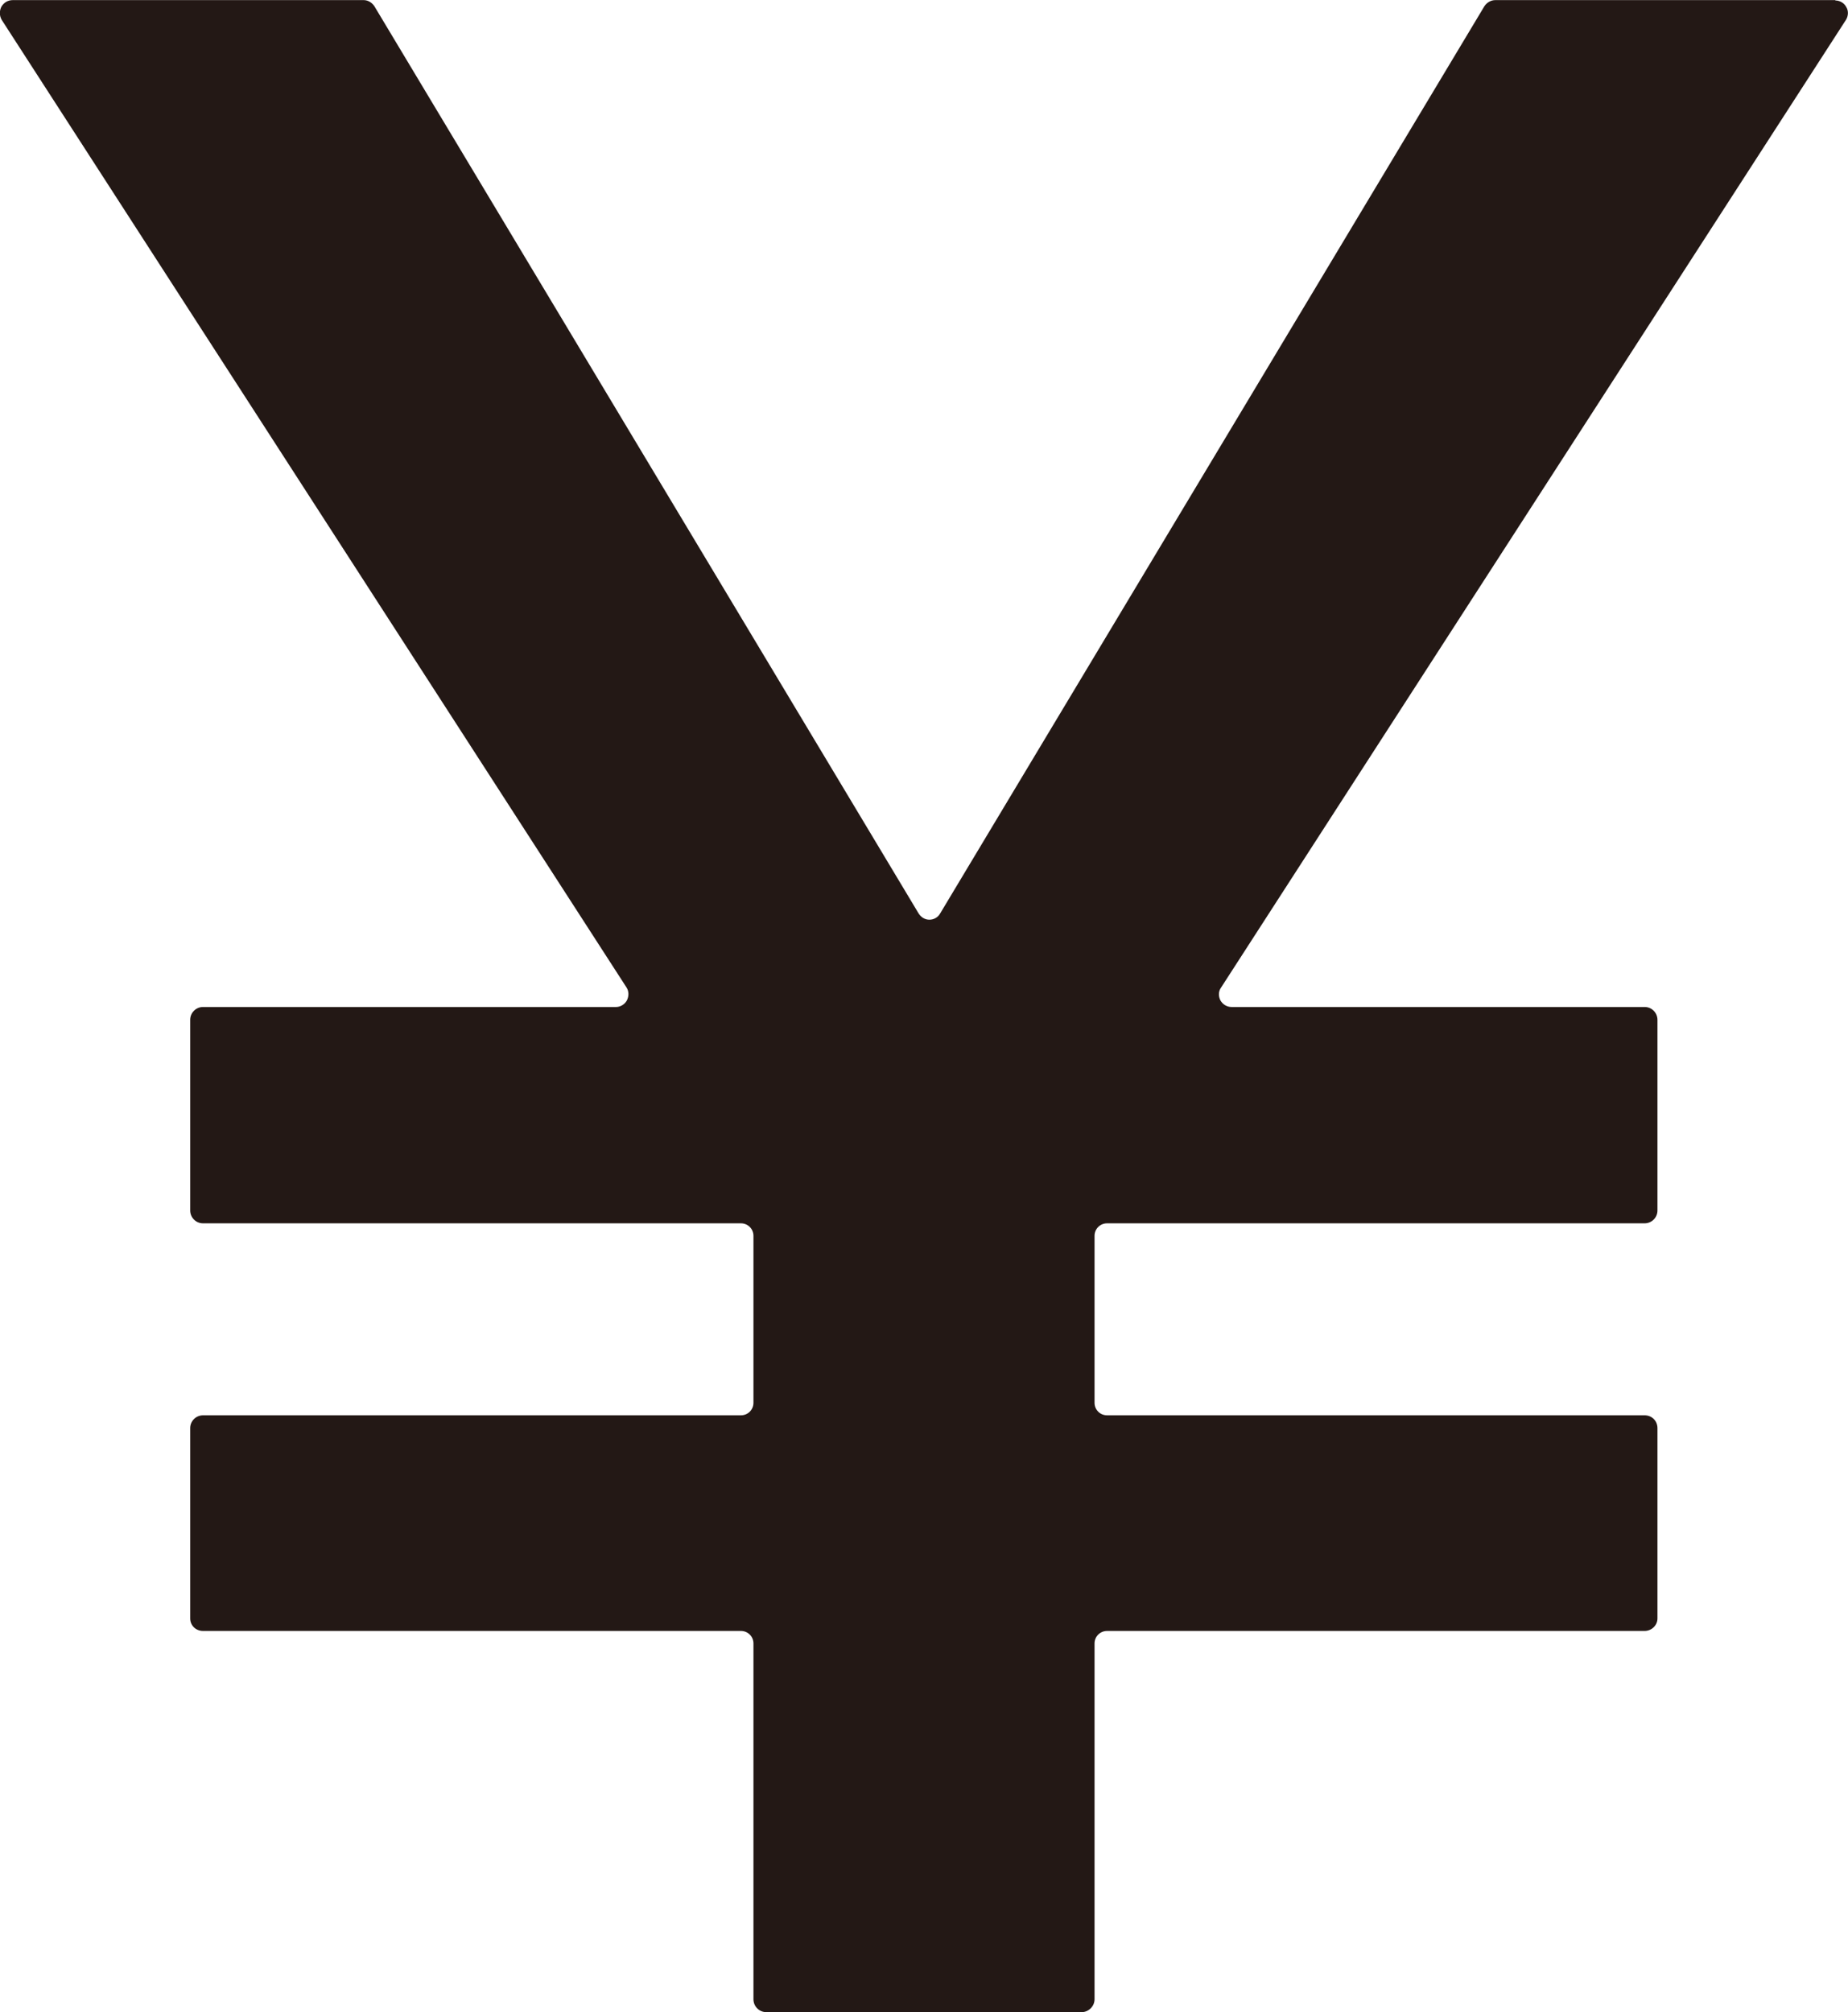
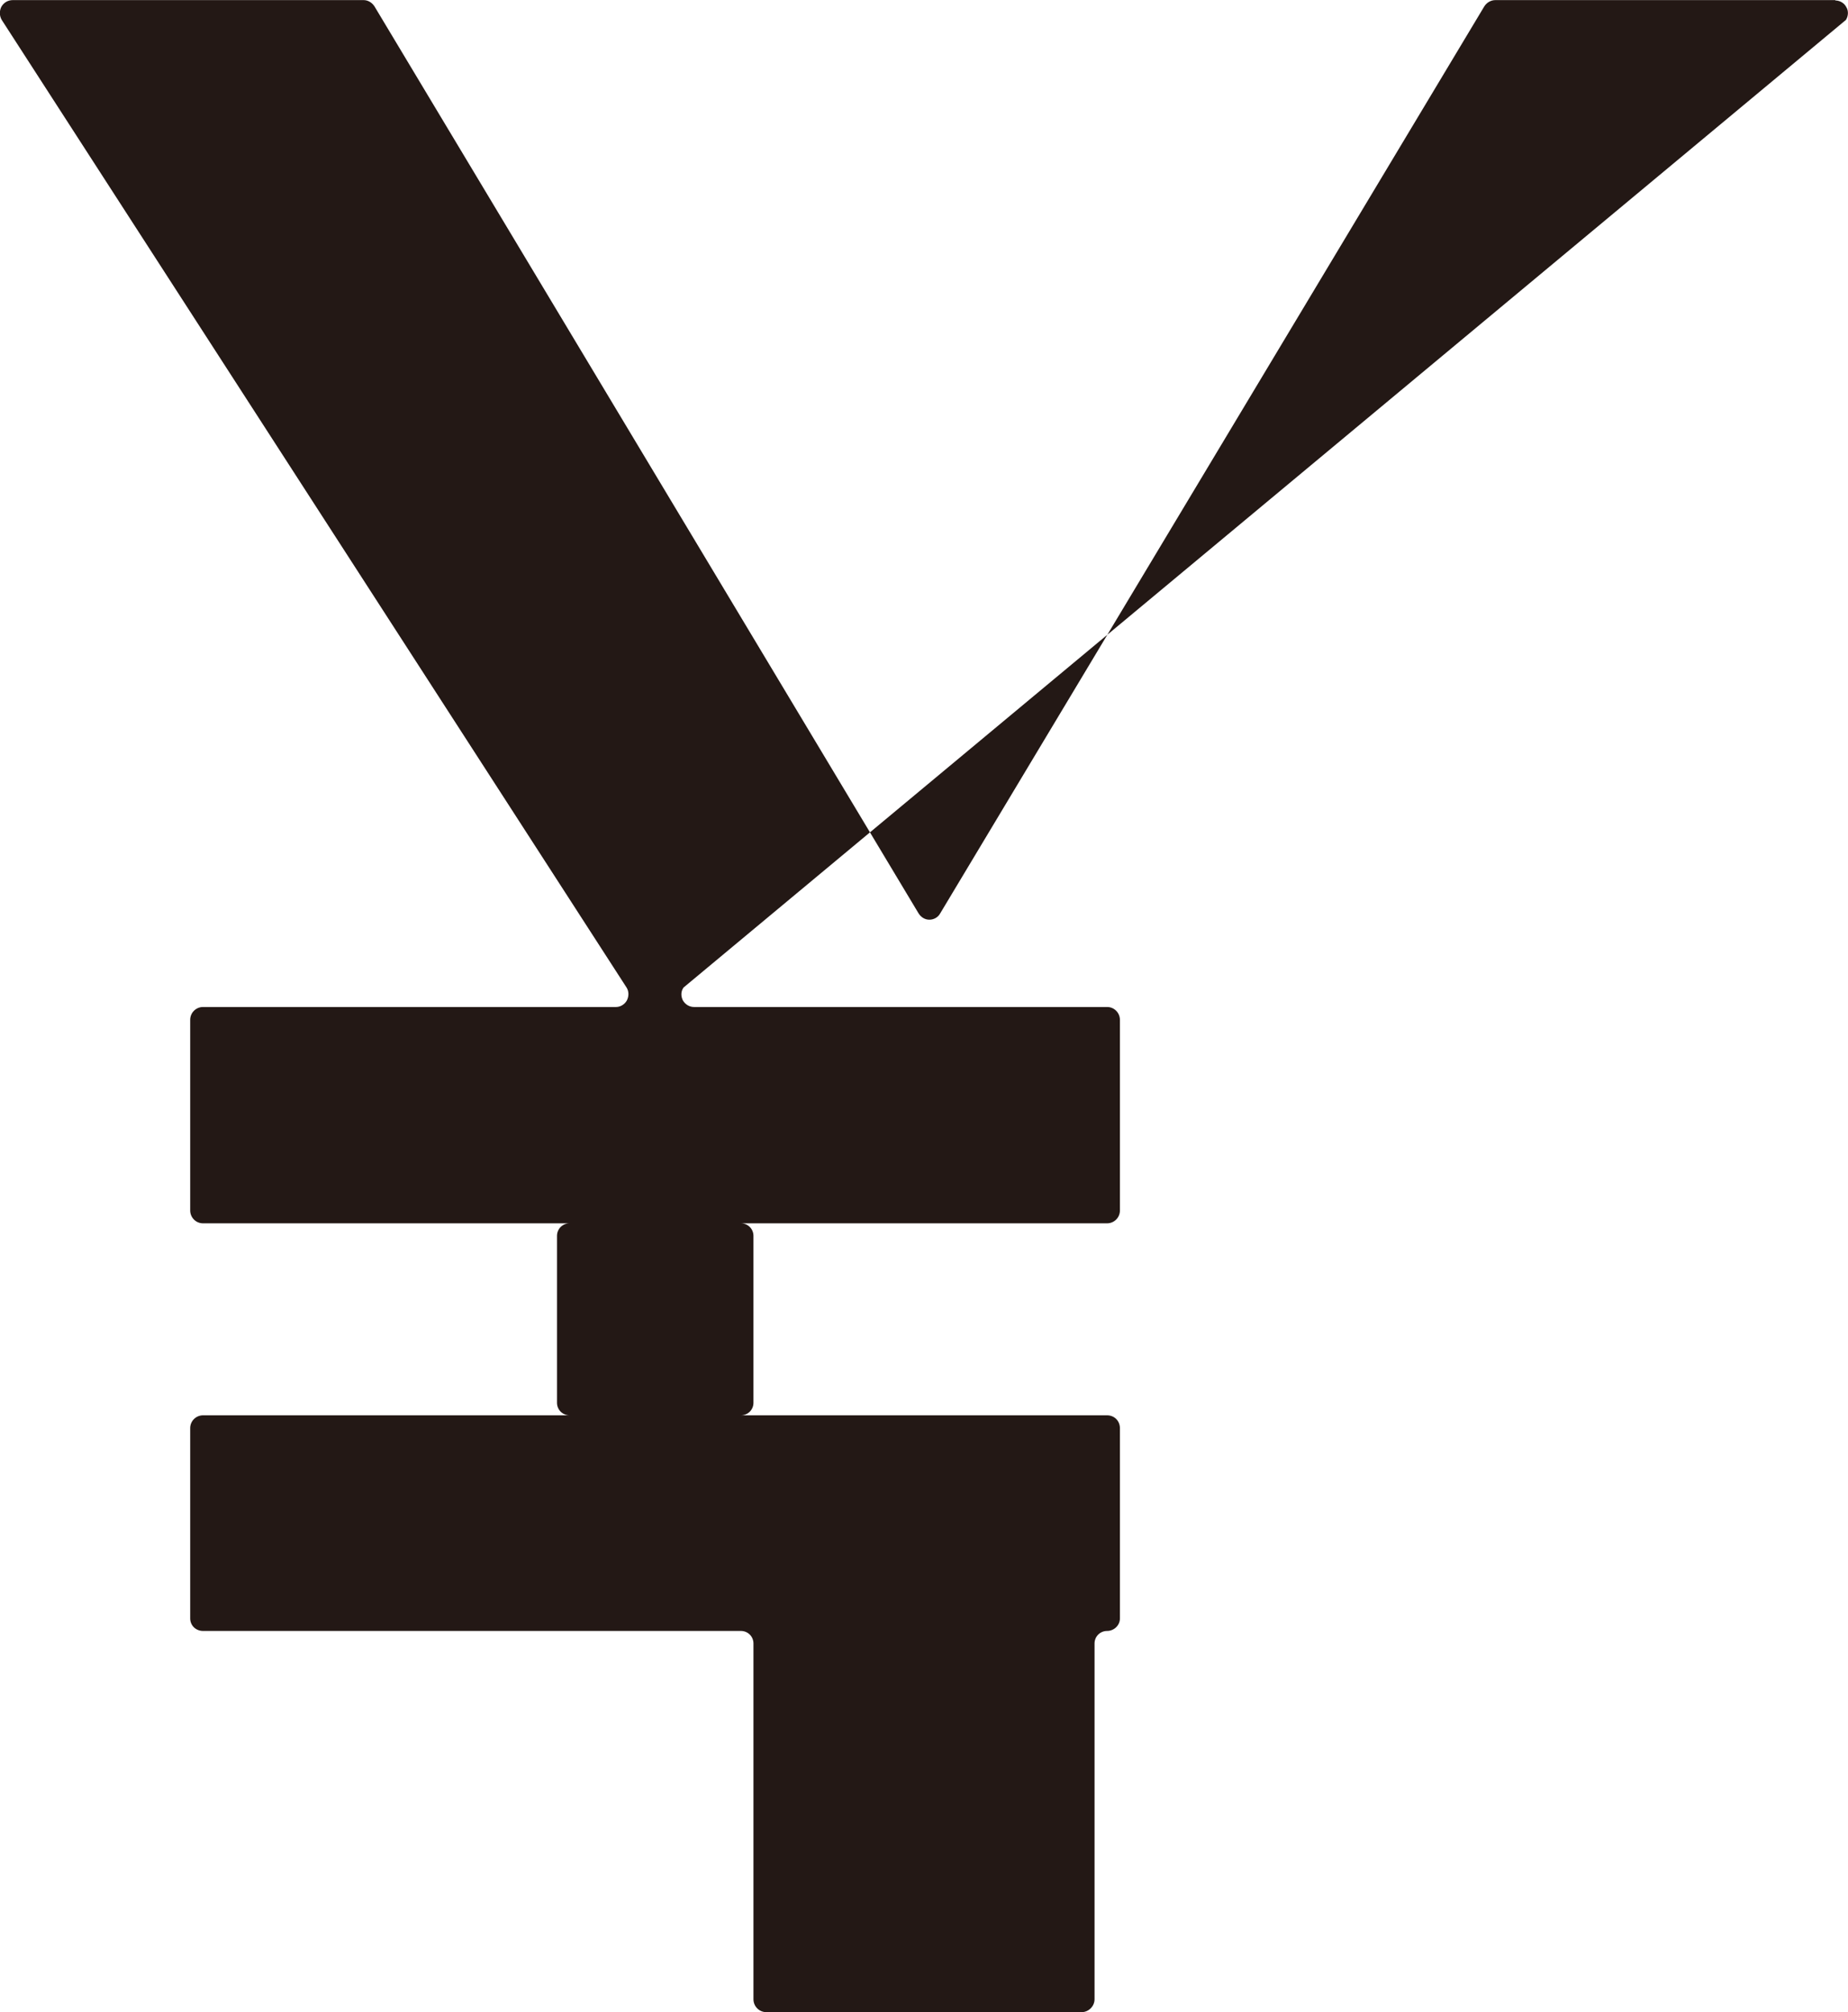
<svg xmlns="http://www.w3.org/2000/svg" id="_レイヤー_2" data-name="レイヤー 2" width="18.75mm" height="20.41mm" viewBox="0 0 53.15 57.85">
  <defs>
    <style>
      .cls-1 {
        fill: #231815;
      }
    </style>
  </defs>
  <g id="_レイヤー_1-2" data-name="レイヤー 1">
-     <path class="cls-1" d="m52.79,0h-9.78c-.13,0-.25.07-.32.18l-15.65,26.08c-.06.11-.18.18-.31.18s-.24-.07-.31-.18L10.77.18c-.07-.11-.19-.18-.31-.18H.37C.23,0,.11.07.04.19c-.06.12-.06.26.01.38l17.97,27.82c.07.11.07.25.01.37-.06.11-.18.19-.31.19H5.84c-.2,0-.37.16-.37.37v5.48c0,.2.16.37.37.37h15.47c.2,0,.36.16.36.36v4.8c0,.2-.16.36-.36.36H5.84c-.2,0-.37.16-.37.37v5.47c0,.2.16.36.37.36h15.47c.2,0,.36.16.36.36v10.23c0,.2.16.37.37.37h9.07c.2,0,.37-.17.37-.37v-10.23c0-.2.16-.36.36-.36h15.46c.2,0,.37-.16.37-.36v-5.47c0-.21-.16-.37-.37-.37h-15.46c-.2,0-.36-.16-.36-.36v-4.8c0-.2.16-.36.36-.36h15.46c.2,0,.37-.16.37-.37v-5.48c0-.2-.16-.37-.37-.37h-11.88c-.13,0-.25-.07-.32-.19-.06-.12-.06-.26.02-.37L53.09.57c.07-.11.08-.26.01-.37-.06-.12-.19-.19-.32-.19Z" />
+     <path class="cls-1" d="m52.79,0h-9.78c-.13,0-.25.07-.32.18l-15.65,26.08c-.06.11-.18.18-.31.18s-.24-.07-.31-.18L10.77.18c-.07-.11-.19-.18-.31-.18H.37C.23,0,.11.07.04.19c-.06.12-.06.26.01.38l17.97,27.82c.07.11.07.25.01.37-.06.11-.18.19-.31.19H5.84c-.2,0-.37.16-.37.37v5.48c0,.2.16.37.37.37h15.47c.2,0,.36.16.36.36v4.8c0,.2-.16.36-.36.36H5.84c-.2,0-.37.16-.37.37v5.47c0,.2.16.36.37.36h15.47c.2,0,.36.16.36.36v10.23c0,.2.16.37.37.37h9.07c.2,0,.37-.17.37-.37v-10.23c0-.2.16-.36.36-.36c.2,0,.37-.16.37-.36v-5.47c0-.21-.16-.37-.37-.37h-15.46c-.2,0-.36-.16-.36-.36v-4.8c0-.2.16-.36.36-.36h15.46c.2,0,.37-.16.37-.37v-5.48c0-.2-.16-.37-.37-.37h-11.88c-.13,0-.25-.07-.32-.19-.06-.12-.06-.26.02-.37L53.09.57c.07-.11.08-.26.01-.37-.06-.12-.19-.19-.32-.19Z" />
  </g>
</svg>